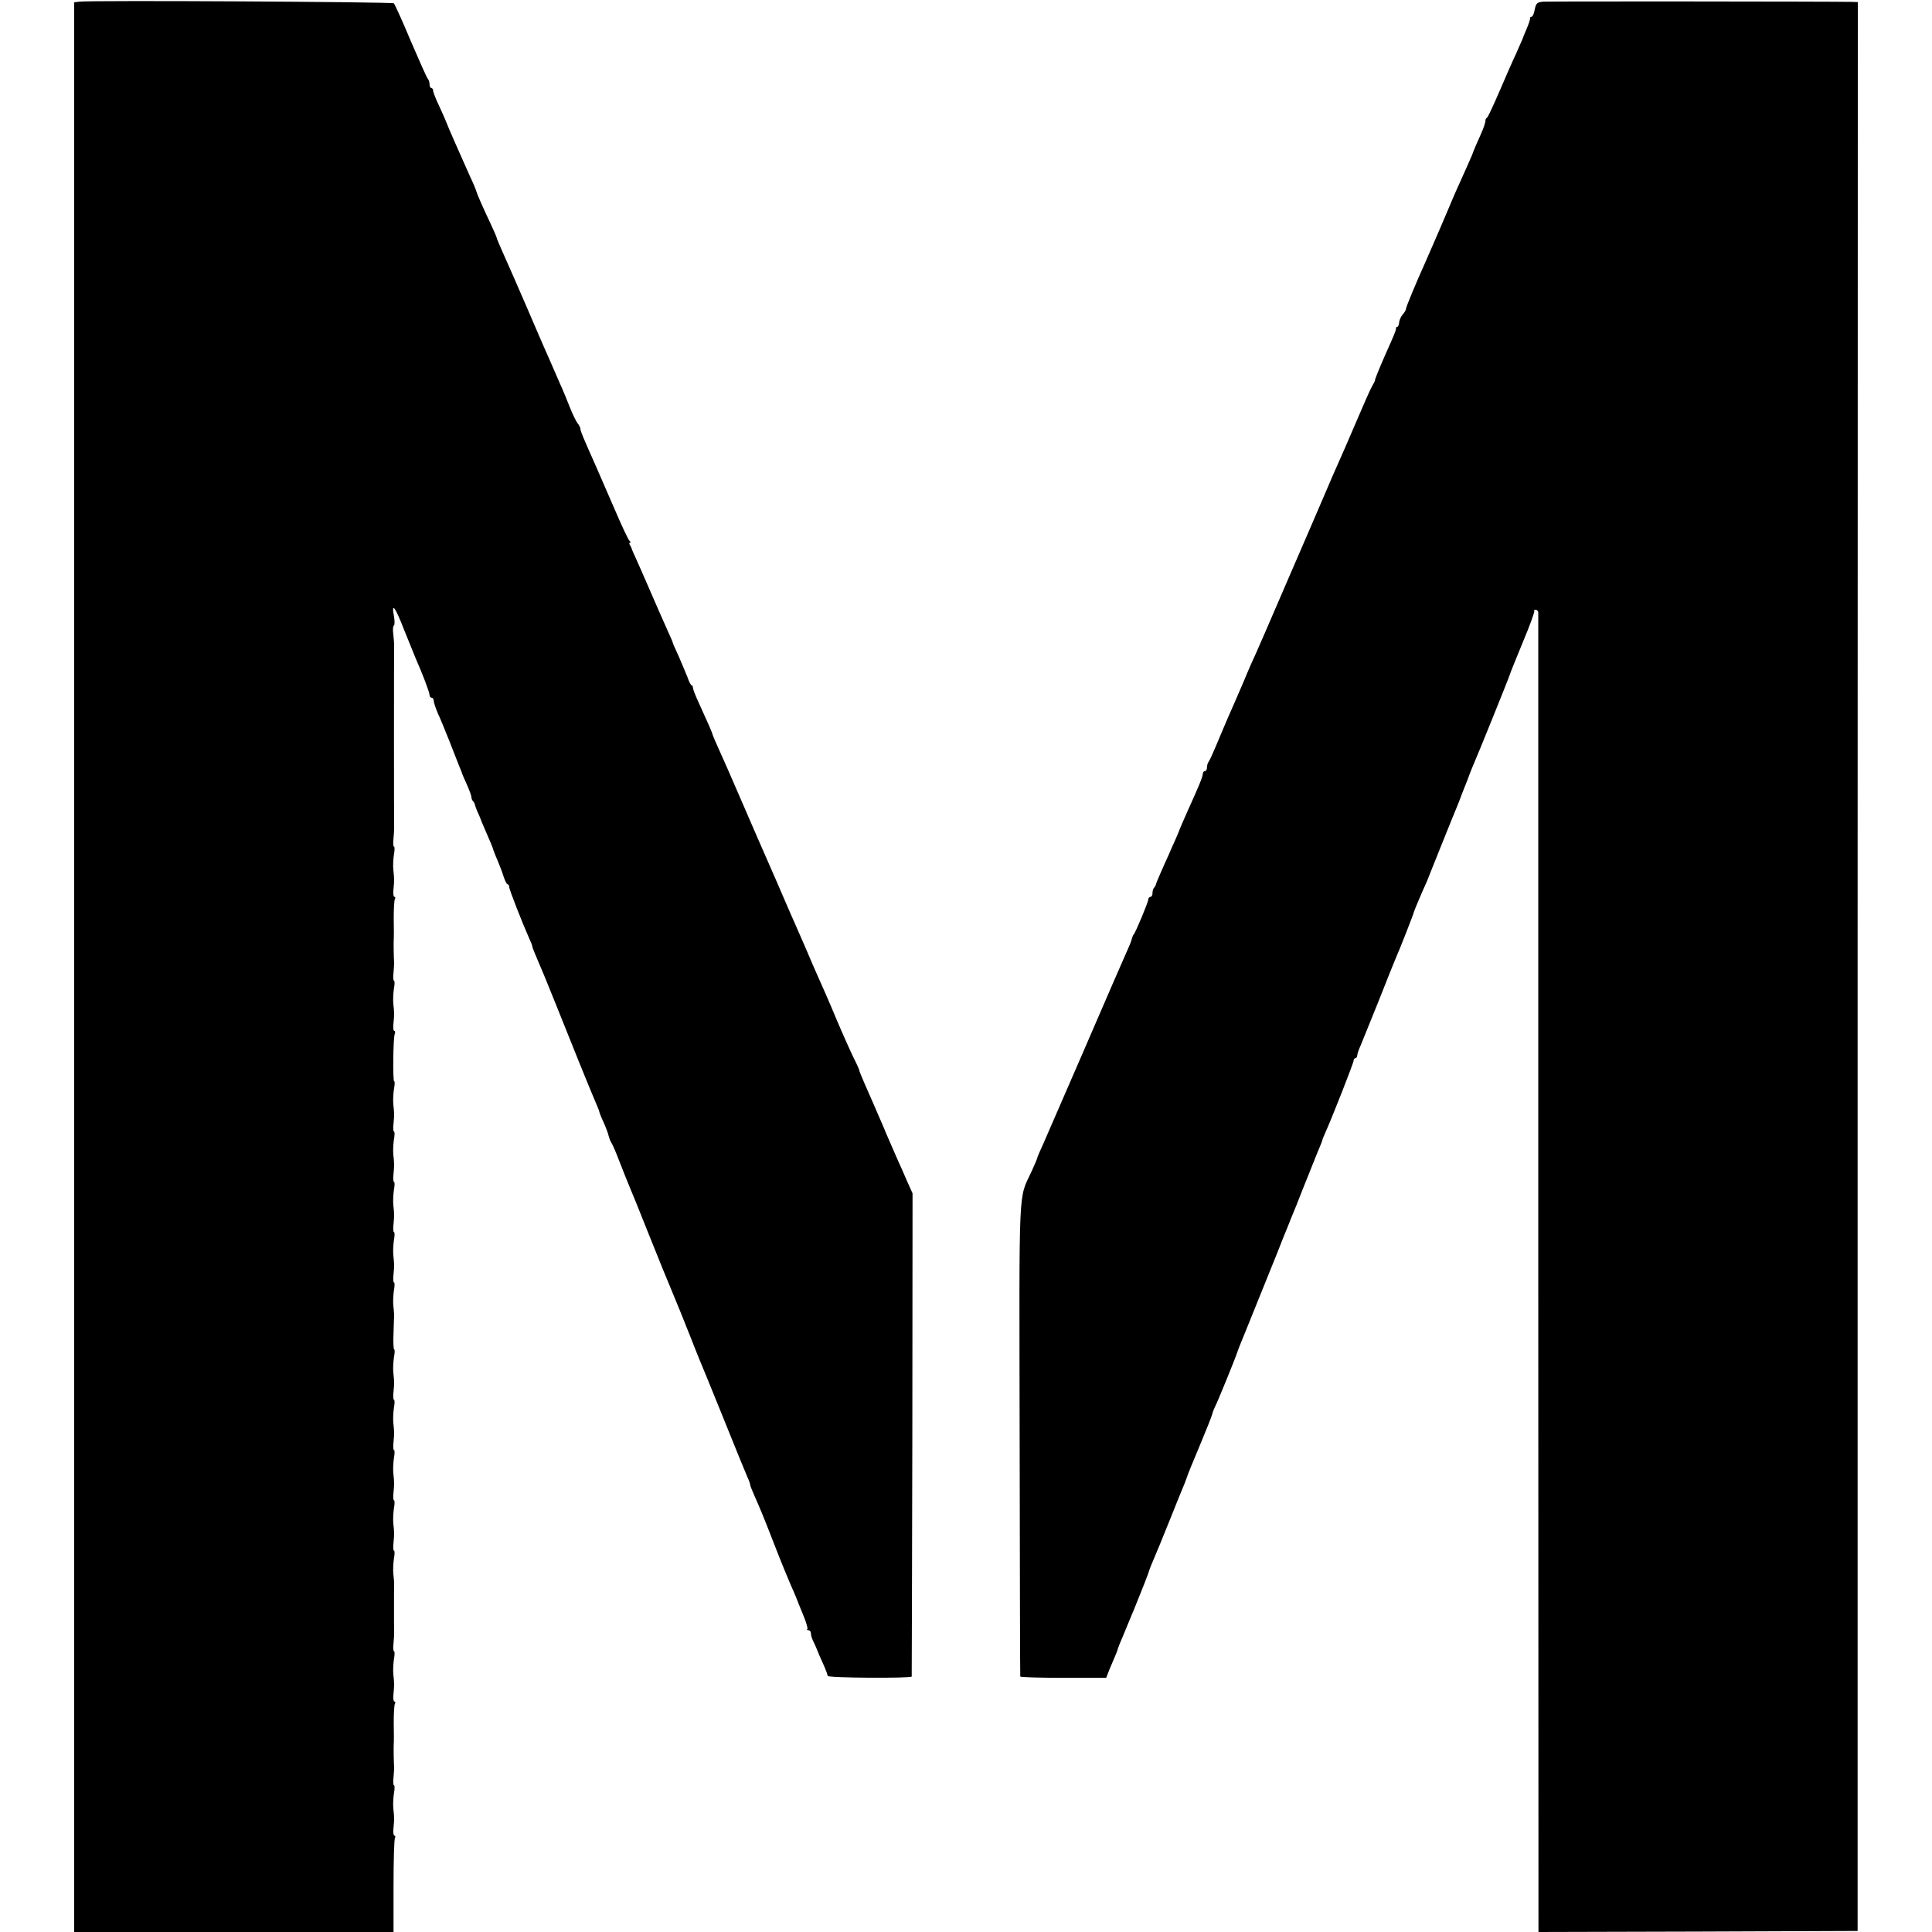
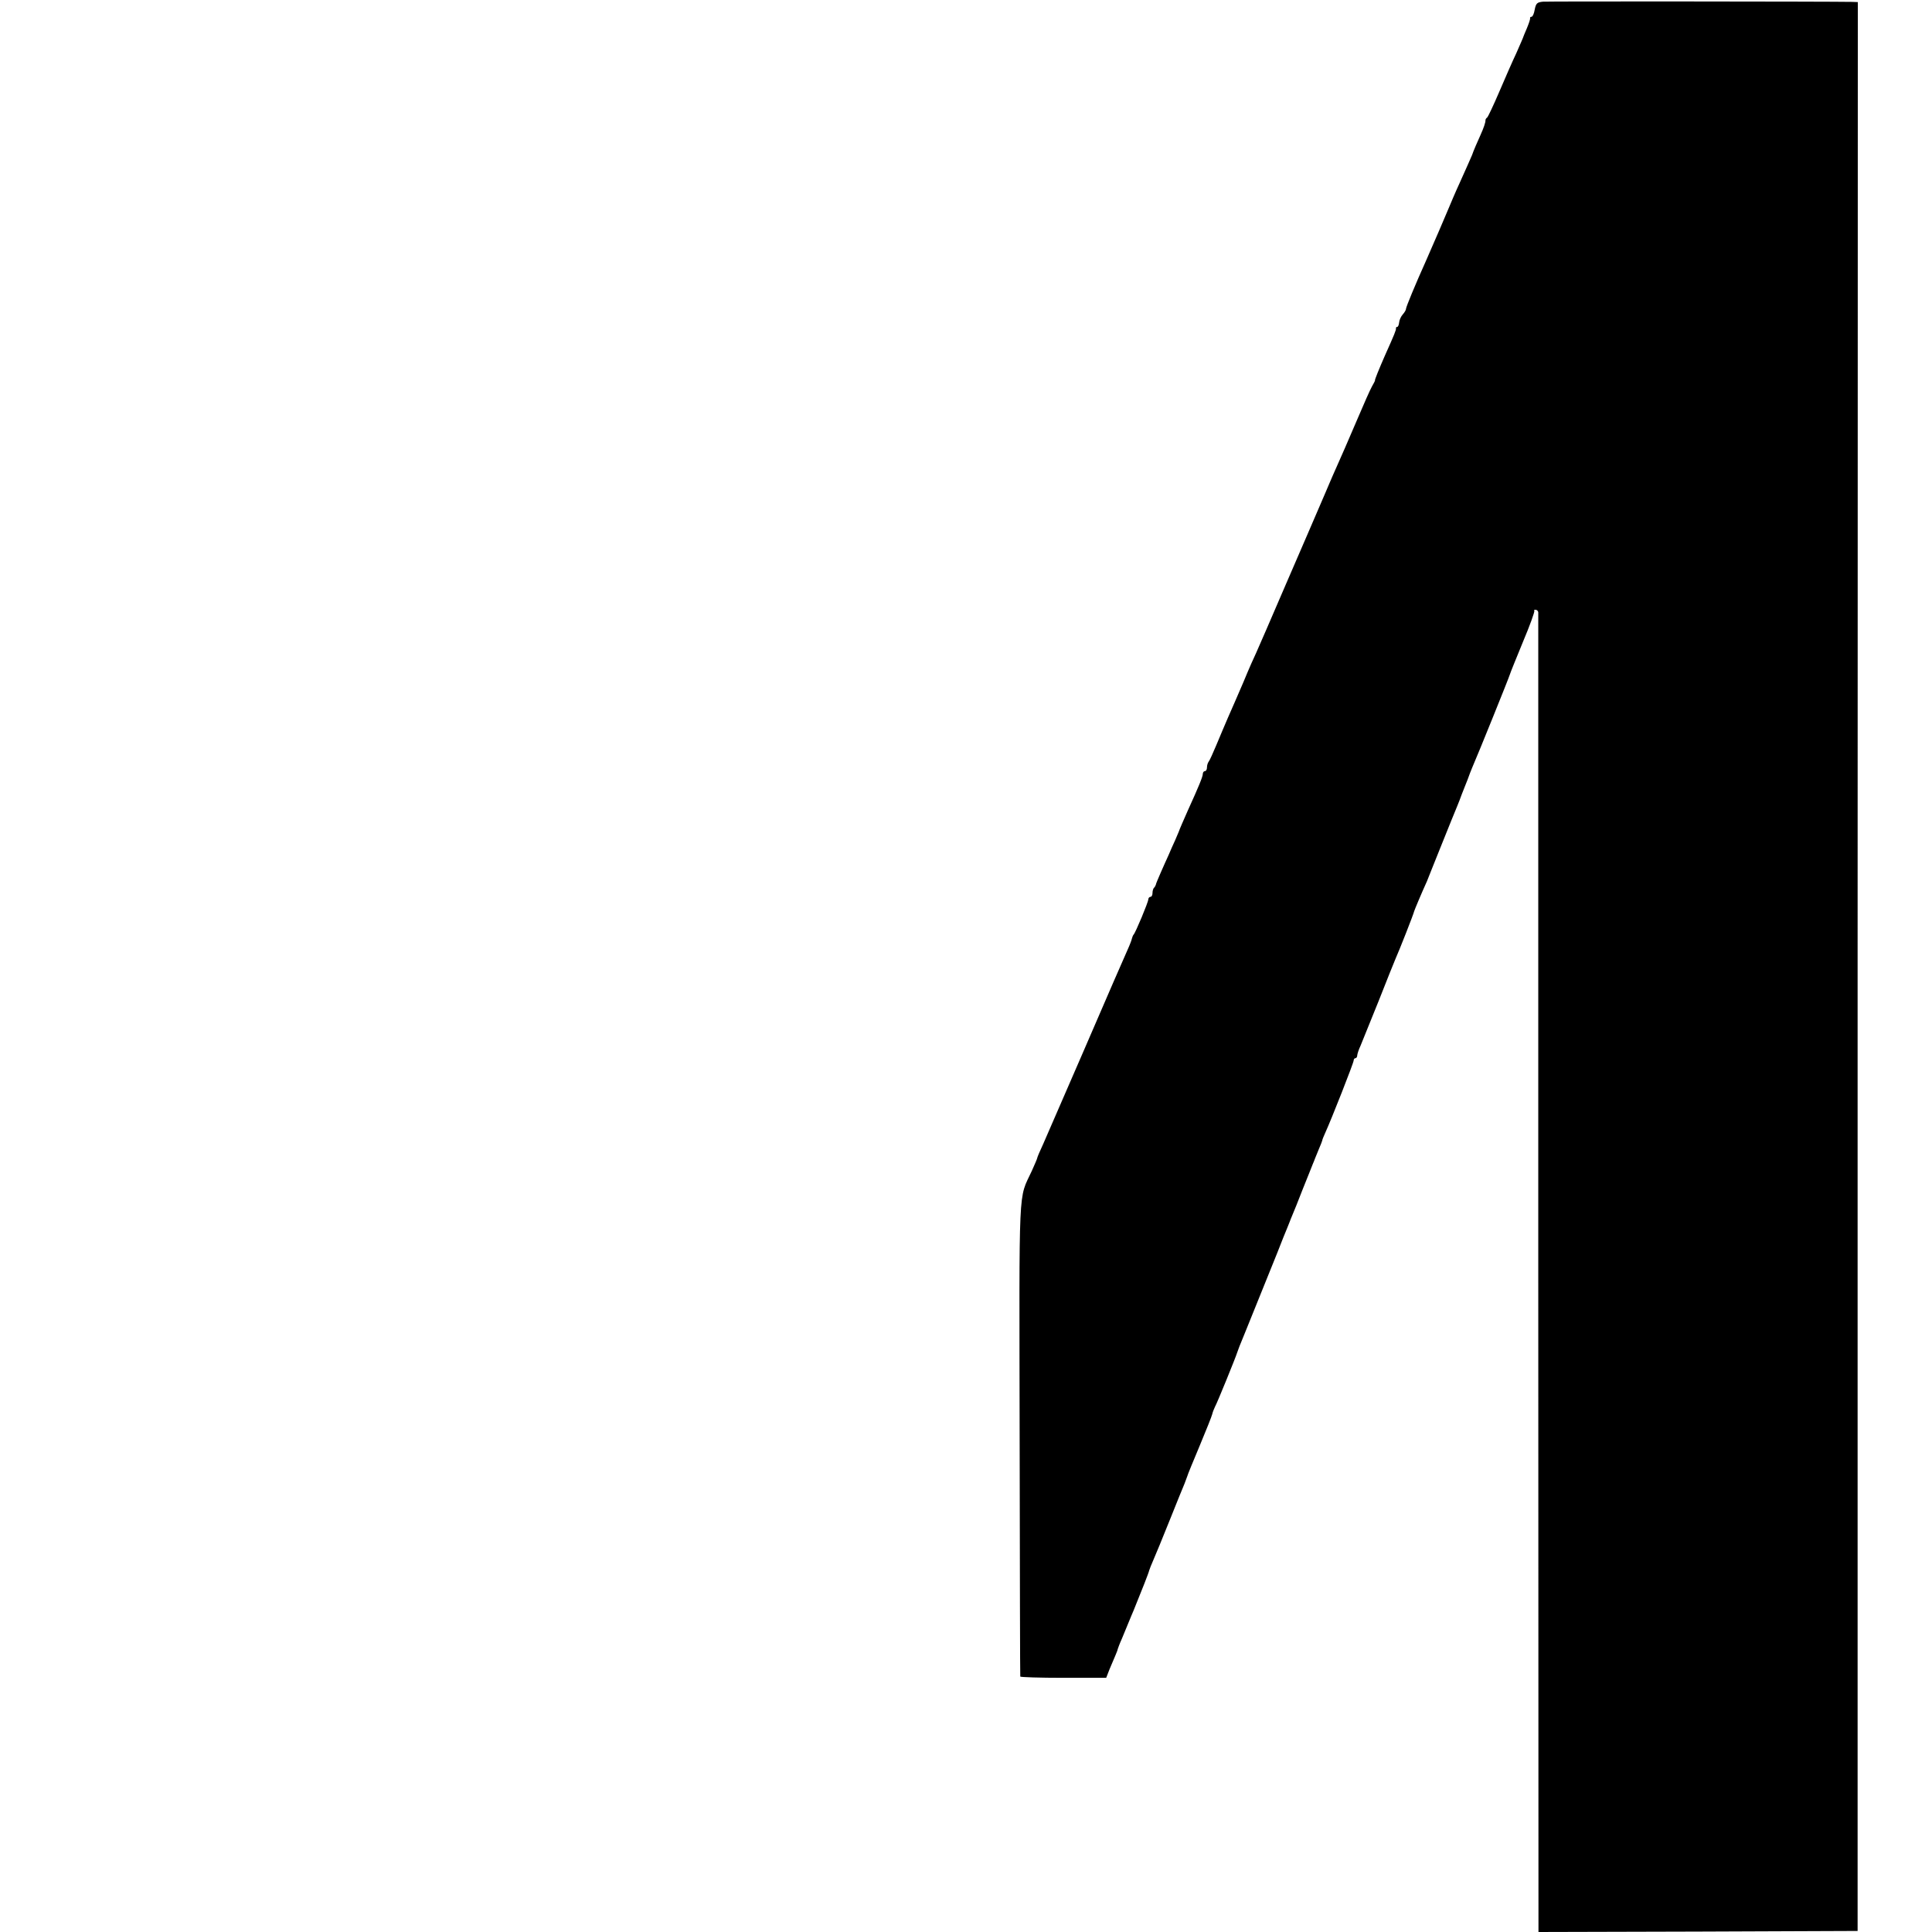
<svg xmlns="http://www.w3.org/2000/svg" version="1.0" width="922pt" height="922pt" viewBox="0 0 922 922" preserveAspectRatio="xMidYMid meet">
  <g transform="translate(0,922) scale(0.1,-0.1)" fill="#000000" stroke="none">
-     <path d="M379 9212 l-25 -3 0 -4604 0 -4605 762 0 762 0 0 219 c0 121 3 224 7 230 3 6 2 11 -3 11 -4 0 -7 17 -4 38 4 43 4 46 -1 92 -2 19 0 52 3 72 4 21 4 38 0 38 -3 0 -5 17 -2 38 2 20 3 42 3 47 -2 24 -3 92 -2 110 1 11 1 57 0 102 0 45 2 87 6 93 3 5 2 10 -3 10 -4 0 -7 17 -4 38 4 43 4 46 -1 92 -2 19 0 52 3 72 4 21 4 38 0 38 -3 0 -5 17 -2 38 2 20 3 44 3 52 -1 13 -1 207 0 235 0 6 -2 26 -4 45 -2 19 0 52 3 72 4 21 4 38 0 38 -3 0 -5 17 -2 38 4 43 4 46 -1 92 -2 19 0 52 3 72 4 21 4 38 0 38 -3 0 -5 17 -2 38 4 43 4 46 -1 92 -2 19 0 52 3 72 4 21 4 38 0 38 -3 0 -5 17 -2 38 4 43 4 46 -1 92 -2 19 0 52 3 72 4 21 4 38 0 38 -3 0 -5 17 -2 38 4 43 4 46 -1 92 -2 19 0 52 3 72 4 21 5 38 1 38 -3 0 -5 35 -3 77 1 43 3 83 3 88 0 6 -2 26 -4 45 -2 19 0 52 3 72 4 21 4 38 0 38 -3 0 -5 17 -2 38 4 43 4 46 -1 92 -2 19 0 52 3 72 4 21 4 38 0 38 -3 0 -5 17 -2 38 4 43 4 46 -1 92 -2 19 0 52 3 72 4 21 4 38 0 38 -3 0 -5 17 -2 38 4 43 4 46 -1 92 -2 19 0 52 3 72 4 21 4 38 0 38 -3 0 -5 17 -2 38 4 43 4 46 -1 92 -2 19 0 52 3 72 4 21 5 38 1 38 -7 0 -5 206 3 226 3 8 2 14 -2 14 -5 0 -7 17 -4 38 4 43 4 46 -1 92 -2 19 0 52 3 72 4 21 4 38 0 38 -3 0 -5 17 -2 38 2 20 3 42 3 47 -2 24 -3 92 -2 110 1 11 1 57 0 102 0 45 2 87 6 93 3 5 2 10 -3 10 -4 0 -7 17 -4 38 4 43 4 46 -1 92 -2 19 0 52 3 72 4 21 4 38 0 38 -3 0 -5 17 -2 38 2 20 3 44 3 52 -1 16 -1 858 0 875 0 6 -2 27 -4 48 -3 20 -2 39 3 42 4 2 4 23 0 45 -13 69 6 44 49 -67 24 -60 49 -121 56 -138 32 -72 65 -159 65 -172 0 -7 5 -13 10 -13 6 0 10 -7 10 -15 0 -8 9 -34 19 -58 11 -23 35 -82 55 -132 19 -49 40 -103 47 -120 7 -16 13 -32 14 -35 0 -3 11 -27 23 -54 12 -27 22 -54 22 -61 0 -6 3 -15 8 -19 4 -4 7 -11 8 -14 0 -4 6 -20 13 -37 8 -16 17 -39 21 -50 5 -11 18 -42 30 -70 12 -27 23 -54 24 -60 2 -5 10 -28 20 -50 9 -22 23 -57 29 -77 7 -21 15 -38 19 -38 5 0 8 -6 8 -13 0 -12 65 -177 95 -244 8 -17 15 -34 15 -38 0 -6 14 -40 61 -150 10 -23 75 -186 161 -400 33 -82 69 -169 79 -192 10 -23 19 -45 19 -48 0 -3 9 -27 21 -52 11 -25 22 -54 24 -65 3 -11 8 -25 13 -32 5 -6 23 -49 41 -96 18 -47 39 -98 46 -115 7 -16 46 -111 85 -210 73 -181 78 -195 120 -295 32 -77 42 -102 85 -210 20 -52 43 -108 50 -125 7 -16 51 -124 98 -240 86 -213 99 -245 123 -302 8 -17 14 -34 14 -38 0 -4 7 -23 16 -43 33 -75 44 -100 99 -242 31 -80 66 -165 77 -190 11 -25 24 -54 28 -65 4 -11 19 -48 33 -82 14 -33 23 -64 20 -67 -4 -3 -1 -6 5 -6 7 0 12 -7 12 -15 0 -8 4 -23 9 -33 5 -9 13 -28 19 -42 5 -14 19 -46 31 -72 12 -26 21 -52 21 -56 0 -10 399 -12 401 -3 0 3 2 524 3 1156 l1 1150 -27 60 c-14 33 -33 76 -42 95 -8 19 -25 58 -37 85 -12 28 -23 52 -24 55 -2 7 -16 38 -60 140 -60 136 -65 150 -64 152 0 2 -10 26 -24 53 -14 28 -53 115 -87 195 -33 80 -70 163 -80 185 -10 22 -25 56 -33 75 -8 19 -23 53 -32 75 -10 22 -25 58 -35 80 -10 22 -24 56 -33 75 -8 19 -39 89 -67 155 -29 66 -60 138 -70 160 -10 22 -55 126 -100 230 -45 105 -95 218 -111 253 -16 35 -29 66 -29 68 0 5 -19 49 -67 154 -14 30 -26 61 -26 68 0 6 -3 12 -7 12 -3 0 -12 17 -19 38 -8 20 -27 65 -42 100 -16 34 -29 64 -29 67 0 2 -13 32 -29 67 -16 35 -50 113 -76 173 -26 61 -57 130 -68 155 -12 25 -21 47 -22 50 0 3 -4 11 -8 18 -5 6 -5 12 0 12 4 0 3 4 -2 8 -6 4 -39 75 -74 157 -36 83 -75 173 -87 200 -61 137 -74 168 -74 178 0 6 -6 18 -13 26 -7 9 -24 43 -37 76 -13 33 -34 85 -48 115 -13 30 -30 69 -37 85 -7 17 -22 50 -33 75 -11 25 -48 110 -82 190 -61 142 -72 165 -124 283 -14 32 -26 60 -26 63 0 3 -13 33 -29 67 -33 70 -63 137 -67 152 -1 6 -16 42 -34 80 -53 119 -91 205 -95 215 -6 16 -28 69 -51 118 -15 31 -27 63 -27 70 0 6 -4 12 -9 12 -4 0 -8 8 -8 18 0 10 -4 22 -9 27 -5 6 -41 87 -81 180 -39 94 -76 174 -80 179 -8 7 -1437 15 -1501 8z" />
    <path d="M7363 9212 c-28 -3 -33 -8 -39 -38 -3 -19 -10 -34 -15 -34 -5 0 -8 -3 -7 -7 1 -5 -6 -25 -15 -47 -9 -21 -17 -40 -17 -41 0 -2 -15 -36 -33 -77 -19 -40 -56 -125 -83 -188 -27 -63 -53 -118 -57 -121 -5 -3 -8 -9 -8 -13 1 -9 -9 -38 -24 -71 -12 -26 -35 -79 -40 -95 -2 -5 -34 -78 -60 -135 -15 -32 -47 -107 -50 -115 -4 -11 -85 -199 -110 -255 -50 -111 -95 -220 -95 -228 0 -6 -7 -18 -16 -28 -8 -9 -16 -26 -17 -38 -1 -11 -5 -21 -9 -21 -4 0 -7 -3 -6 -7 1 -8 -8 -30 -52 -128 -28 -64 -51 -120 -48 -120 1 0 -5 -13 -15 -30 -9 -16 -39 -84 -67 -150 -59 -137 -69 -161 -100 -230 -12 -27 -28 -63 -35 -80 -7 -16 -27 -64 -45 -105 -18 -41 -90 -210 -162 -375 -71 -165 -135 -313 -143 -330 -8 -16 -36 -79 -61 -140 -26 -60 -59 -137 -74 -170 -14 -33 -39 -91 -55 -130 -16 -38 -32 -74 -37 -80 -4 -5 -8 -17 -8 -27 0 -10 -4 -18 -10 -18 -5 0 -10 -6 -10 -14 0 -12 -19 -59 -71 -173 -19 -43 -41 -93 -44 -103 -1 -3 -9 -21 -17 -40 -9 -19 -23 -51 -31 -70 -9 -19 -26 -58 -38 -85 -12 -28 -23 -53 -23 -57 -1 -3 -4 -10 -8 -14 -5 -4 -8 -16 -8 -26 0 -10 -4 -18 -10 -18 -5 0 -10 -6 -10 -12 0 -13 -61 -159 -70 -168 -3 -3 -6 -11 -8 -18 -1 -7 -11 -33 -22 -57 -42 -95 -62 -141 -215 -495 -87 -201 -171 -393 -186 -428 -16 -34 -29 -65 -29 -68 0 -3 -12 -31 -26 -62 -65 -141 -60 -34 -58 -1277 1 -621 2 -1133 3 -1136 1 -3 93 -6 205 -6 l205 0 16 41 c10 23 22 52 28 66 6 14 11 27 11 30 1 3 9 26 20 50 10 25 25 61 33 80 8 19 18 44 23 55 38 93 73 182 74 190 2 6 10 28 20 50 10 22 45 108 78 190 33 83 65 161 71 175 5 14 11 30 13 35 1 6 28 71 59 145 31 74 58 142 60 151 2 9 8 25 13 35 11 19 101 241 106 259 2 6 7 19 11 30 5 11 38 94 75 185 37 91 84 208 105 260 20 52 42 106 48 120 6 14 11 27 12 30 1 3 6 16 12 30 6 14 29 70 50 125 22 55 44 109 48 120 5 11 9 22 10 25 1 3 9 22 18 44 9 21 17 41 17 43 0 3 6 19 14 36 31 68 136 335 136 346 0 6 4 11 8 11 5 0 9 6 9 13 0 6 7 28 16 47 8 19 47 116 87 215 39 99 75 189 80 200 18 40 85 210 89 227 2 7 35 86 61 143 4 11 36 90 70 175 34 85 67 166 73 180 6 14 11 27 12 30 4 11 17 46 25 65 8 19 21 53 25 65 1 3 6 14 10 25 29 66 177 433 180 445 2 8 31 79 63 157 33 78 57 145 54 148 -3 3 0 5 6 5 7 0 12 -6 13 -12 0 -7 0 -1427 0 -3156 l1 -3142 761 2 762 3 0 4603 1 4602 -26 1 c-106 2 -1452 3 -1477 1z" />
  </g>
</svg>